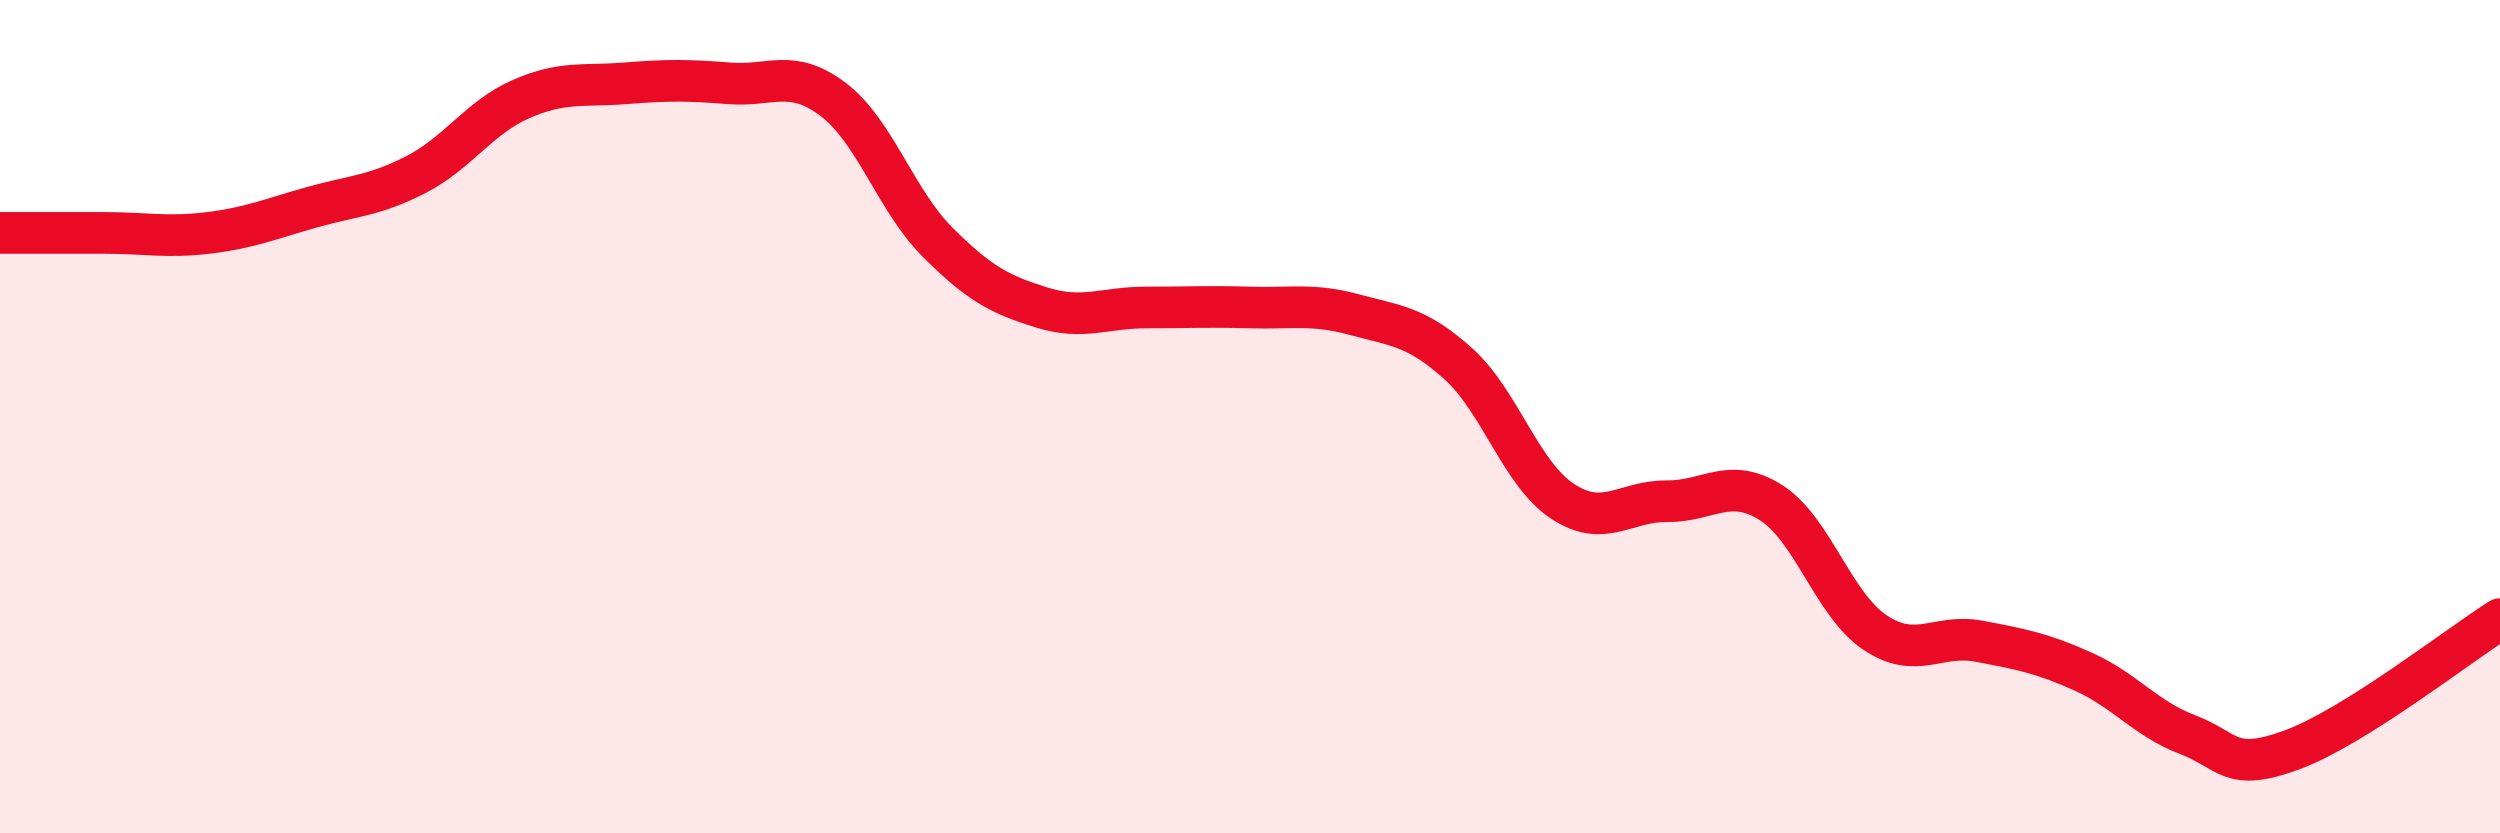
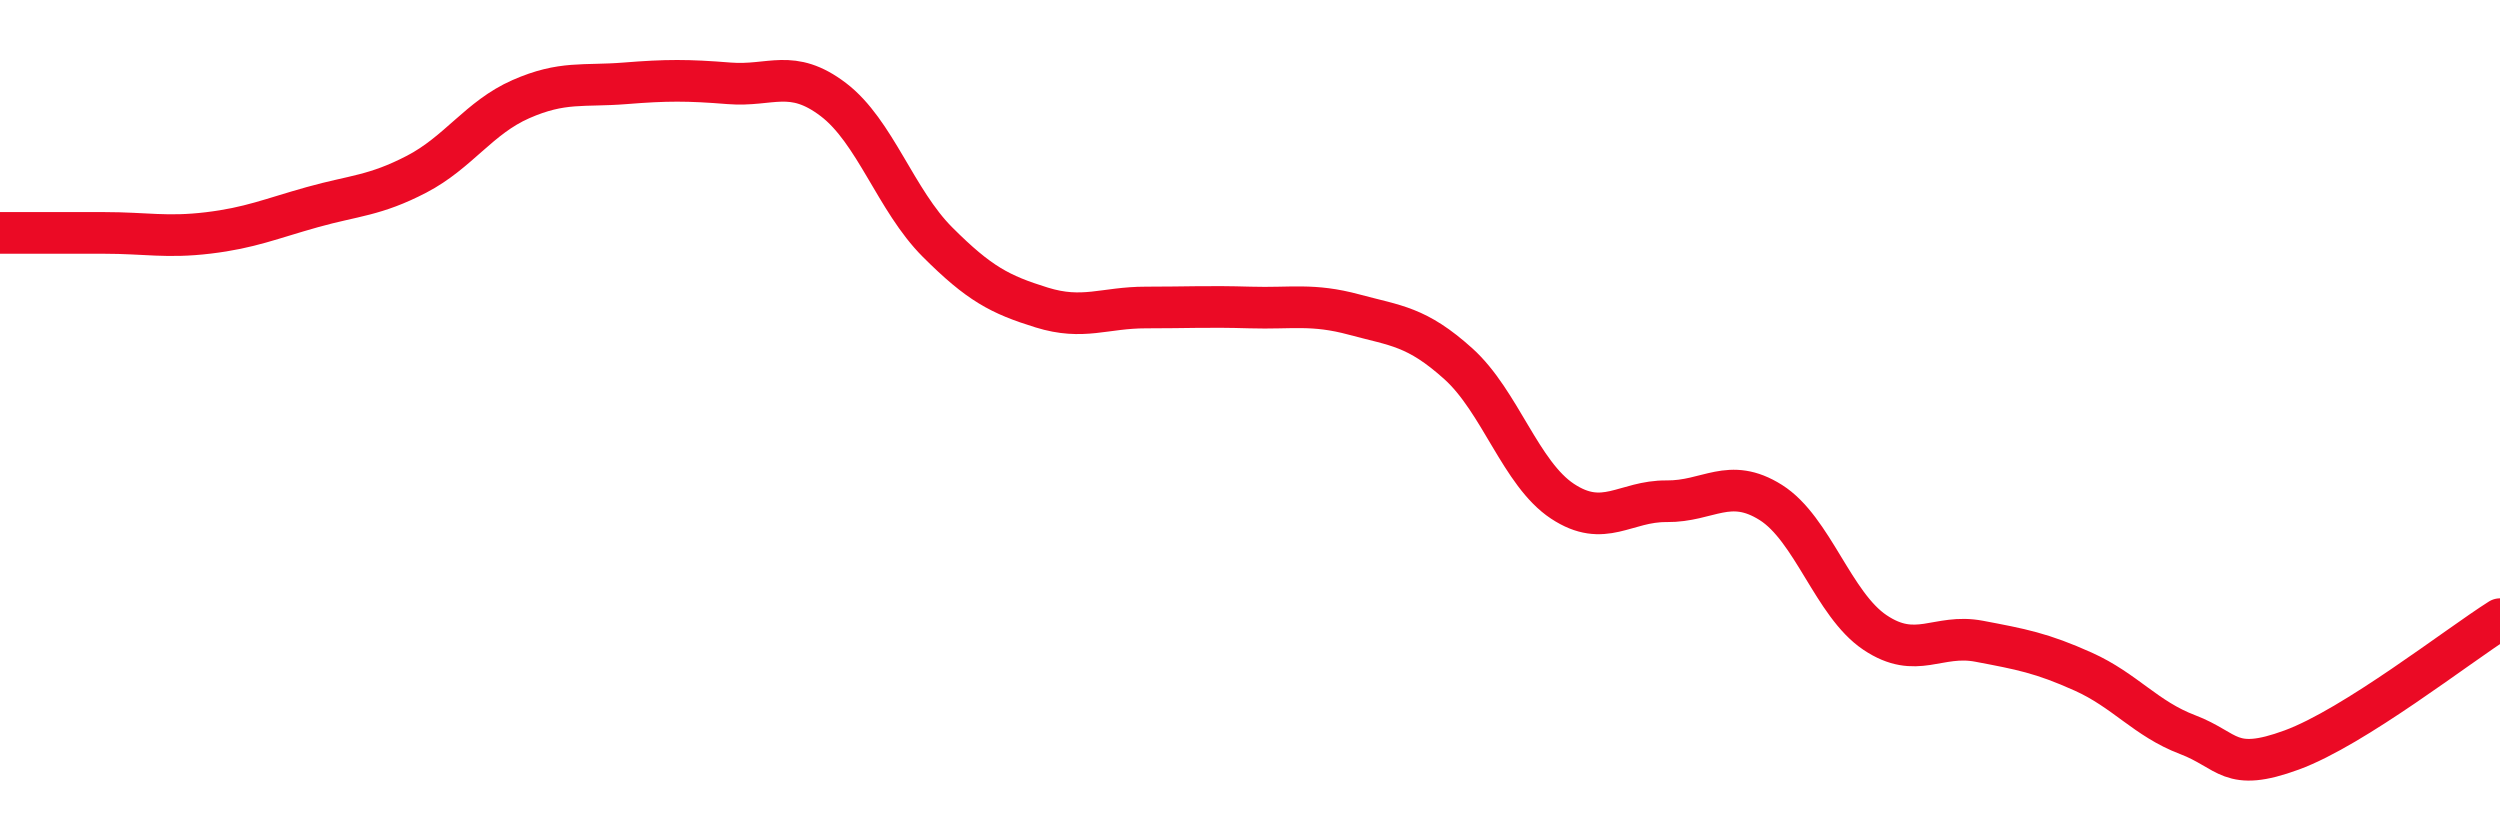
<svg xmlns="http://www.w3.org/2000/svg" width="60" height="20" viewBox="0 0 60 20">
-   <path d="M 0,5.59 C 0.5,5.59 1.5,5.59 2.5,5.59 C 3.5,5.59 4,5.71 5,5.59 C 6,5.47 6.5,5.25 7.5,4.97 C 8.5,4.69 9,4.7 10,4.18 C 11,3.66 11.5,2.82 12.5,2.38 C 13.5,1.94 14,2.08 15,2 C 16,1.92 16.5,1.92 17.5,2 C 18.5,2.08 19,1.63 20,2.39 C 21,3.15 21.5,4.81 22.5,5.81 C 23.5,6.81 24,7.07 25,7.38 C 26,7.69 26.5,7.38 27.5,7.38 C 28.5,7.38 29,7.35 30,7.38 C 31,7.41 31.5,7.28 32.5,7.55 C 33.5,7.82 34,7.83 35,8.73 C 36,9.63 36.5,11.37 37.5,12.03 C 38.5,12.69 39,12.02 40,12.03 C 41,12.04 41.5,11.43 42.5,12.06 C 43.5,12.69 44,14.51 45,15.18 C 46,15.85 46.5,15.2 47.5,15.39 C 48.5,15.58 49,15.67 50,16.12 C 51,16.57 51.5,17.25 52.5,17.63 C 53.5,18.01 53.5,18.55 55,18 C 56.5,17.45 59,15.49 60,14.86L60 20L0 20Z" fill="#EB0A25" opacity="0.1" stroke-linecap="round" stroke-linejoin="round" />
  <path d="M 0,5.59 C 0.5,5.59 1.5,5.59 2.5,5.59 C 3.5,5.59 4,5.71 5,5.59 C 6,5.47 6.5,5.25 7.5,4.97 C 8.5,4.69 9,4.7 10,4.18 C 11,3.66 11.5,2.82 12.5,2.38 C 13.5,1.94 14,2.08 15,2 C 16,1.92 16.5,1.92 17.5,2 C 18.5,2.08 19,1.63 20,2.39 C 21,3.15 21.5,4.81 22.5,5.81 C 23.5,6.81 24,7.07 25,7.38 C 26,7.69 26.5,7.38 27.5,7.38 C 28.5,7.38 29,7.35 30,7.38 C 31,7.41 31.5,7.28 32.5,7.55 C 33.5,7.82 34,7.83 35,8.73 C 36,9.63 36.5,11.37 37.5,12.03 C 38.5,12.69 39,12.02 40,12.03 C 41,12.04 41.5,11.43 42.5,12.06 C 43.5,12.69 44,14.51 45,15.18 C 46,15.85 46.5,15.2 47.5,15.39 C 48.5,15.58 49,15.67 50,16.12 C 51,16.57 51.5,17.25 52.5,17.63 C 53.5,18.01 53.5,18.55 55,18 C 56.5,17.45 59,15.49 60,14.86" stroke="#EB0A25" stroke-width="1" fill="none" stroke-linecap="round" stroke-linejoin="round" />
</svg>